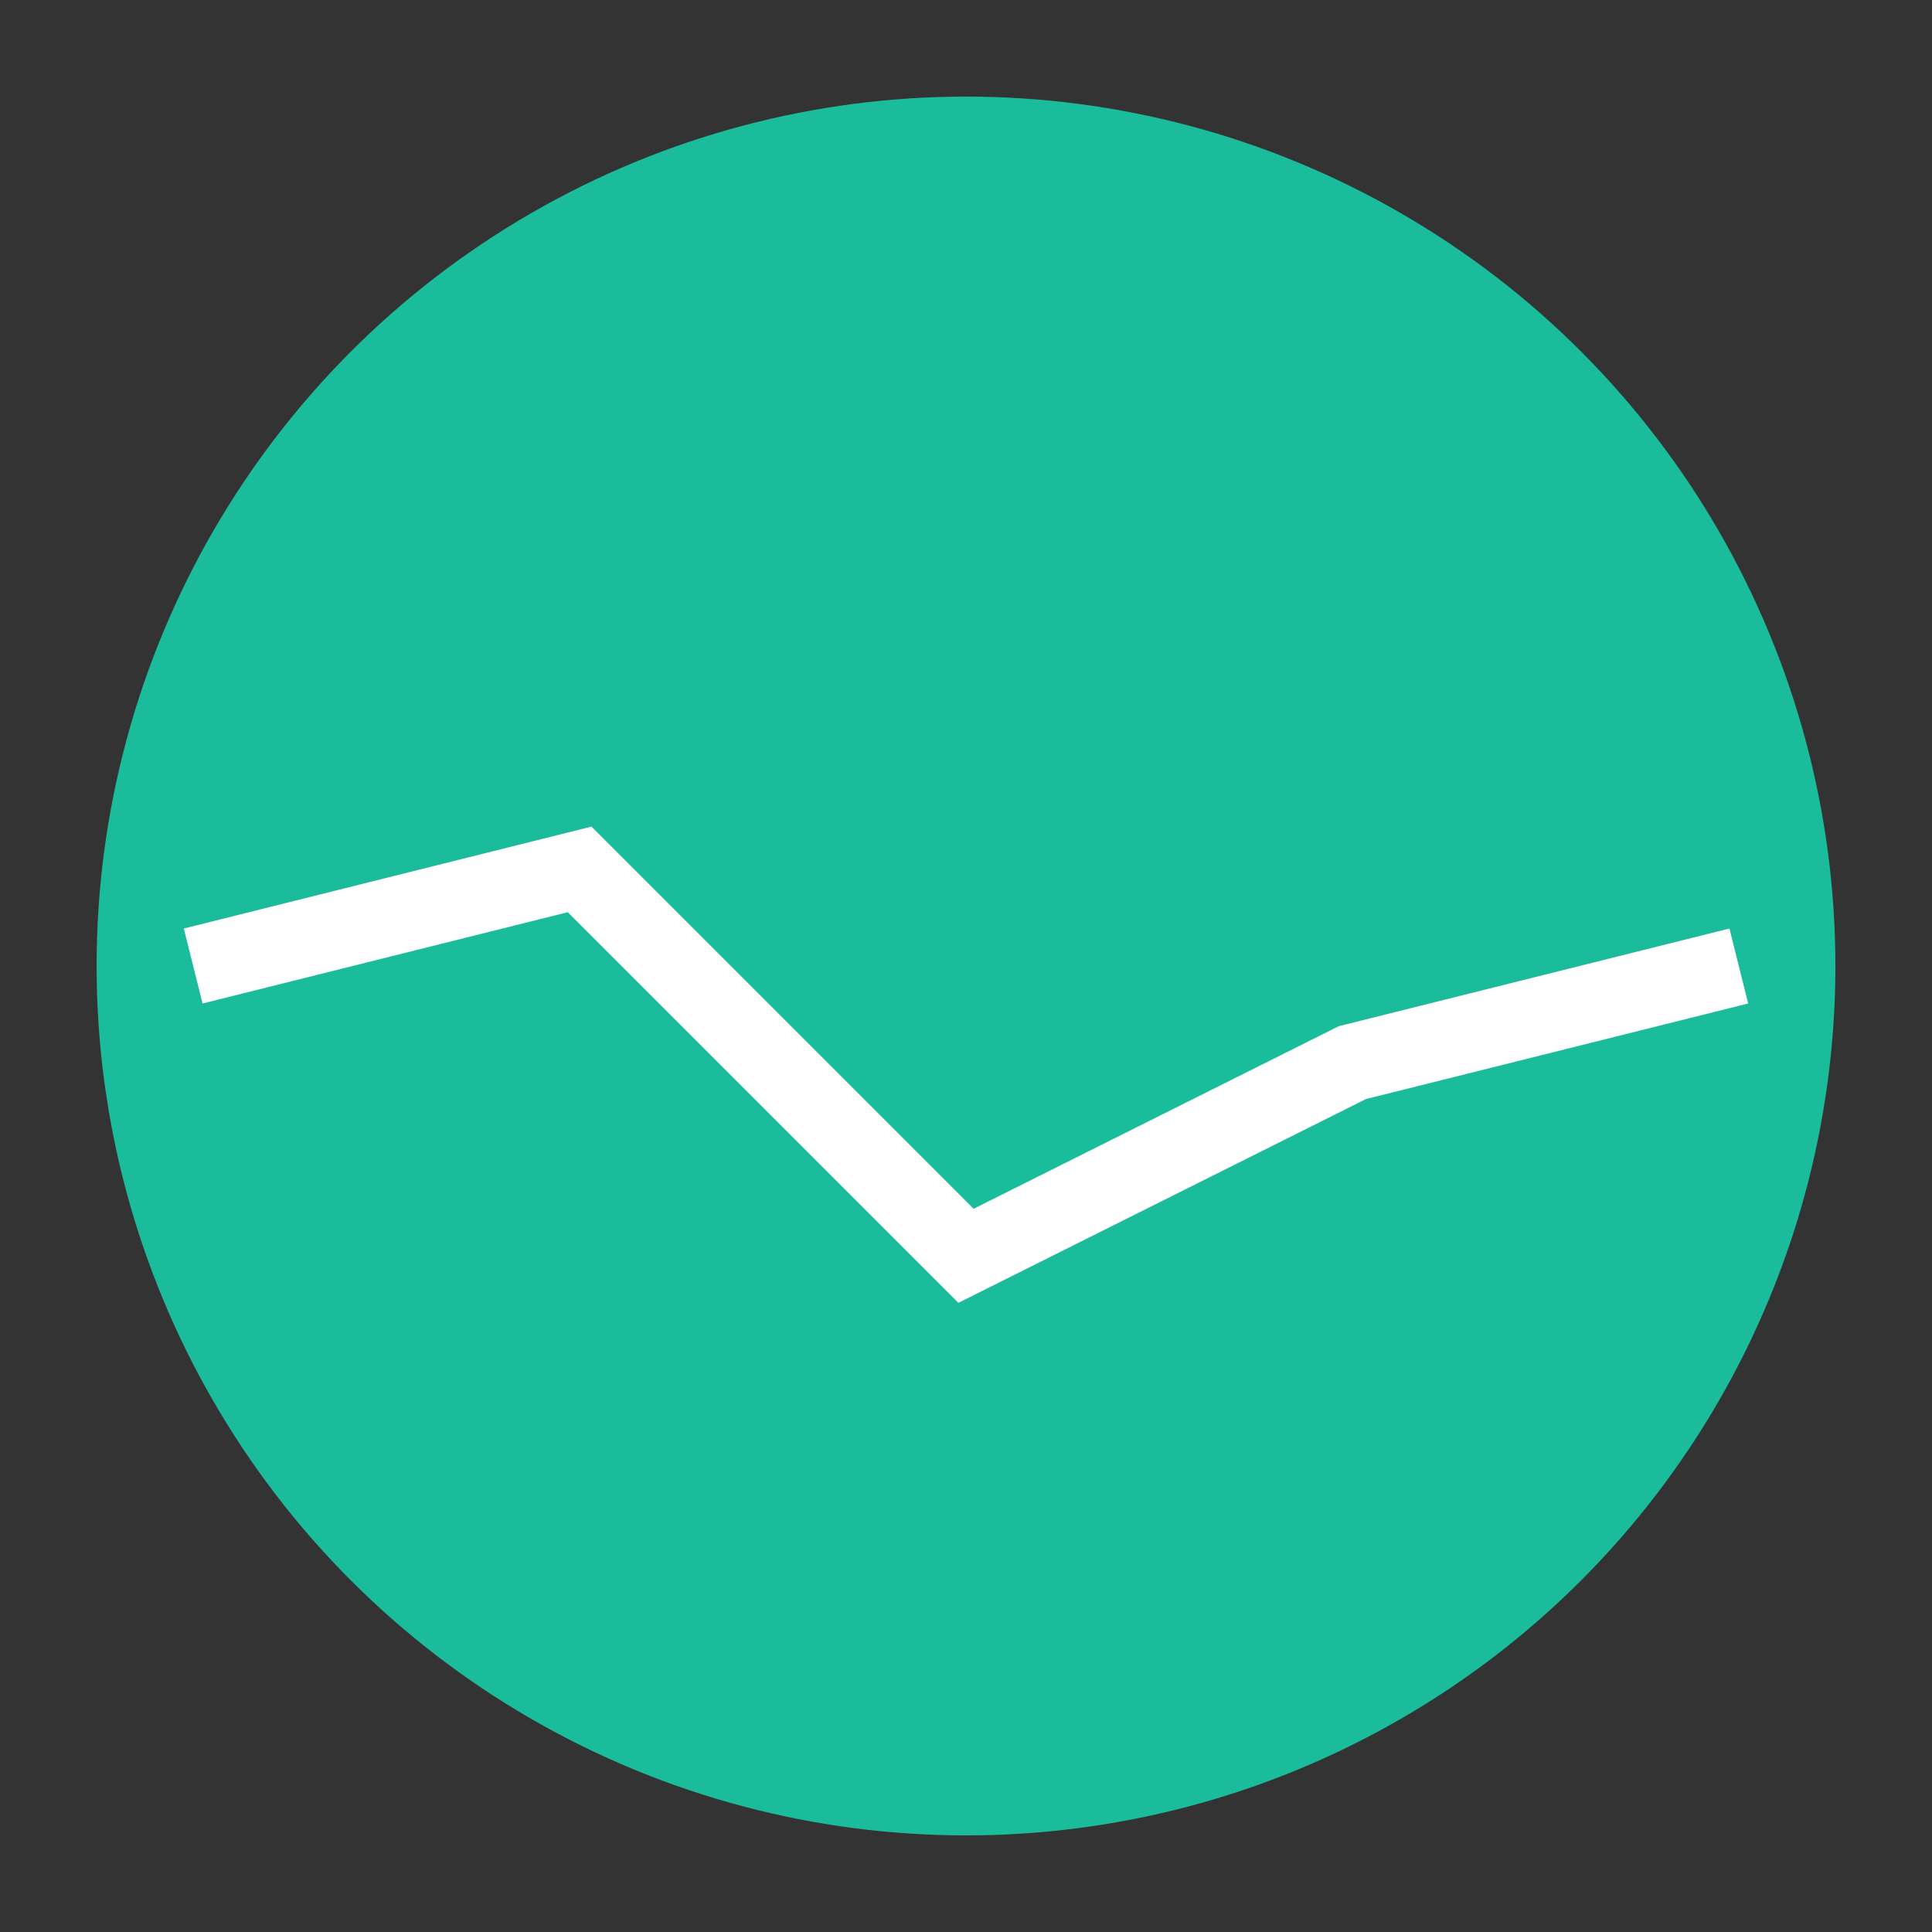
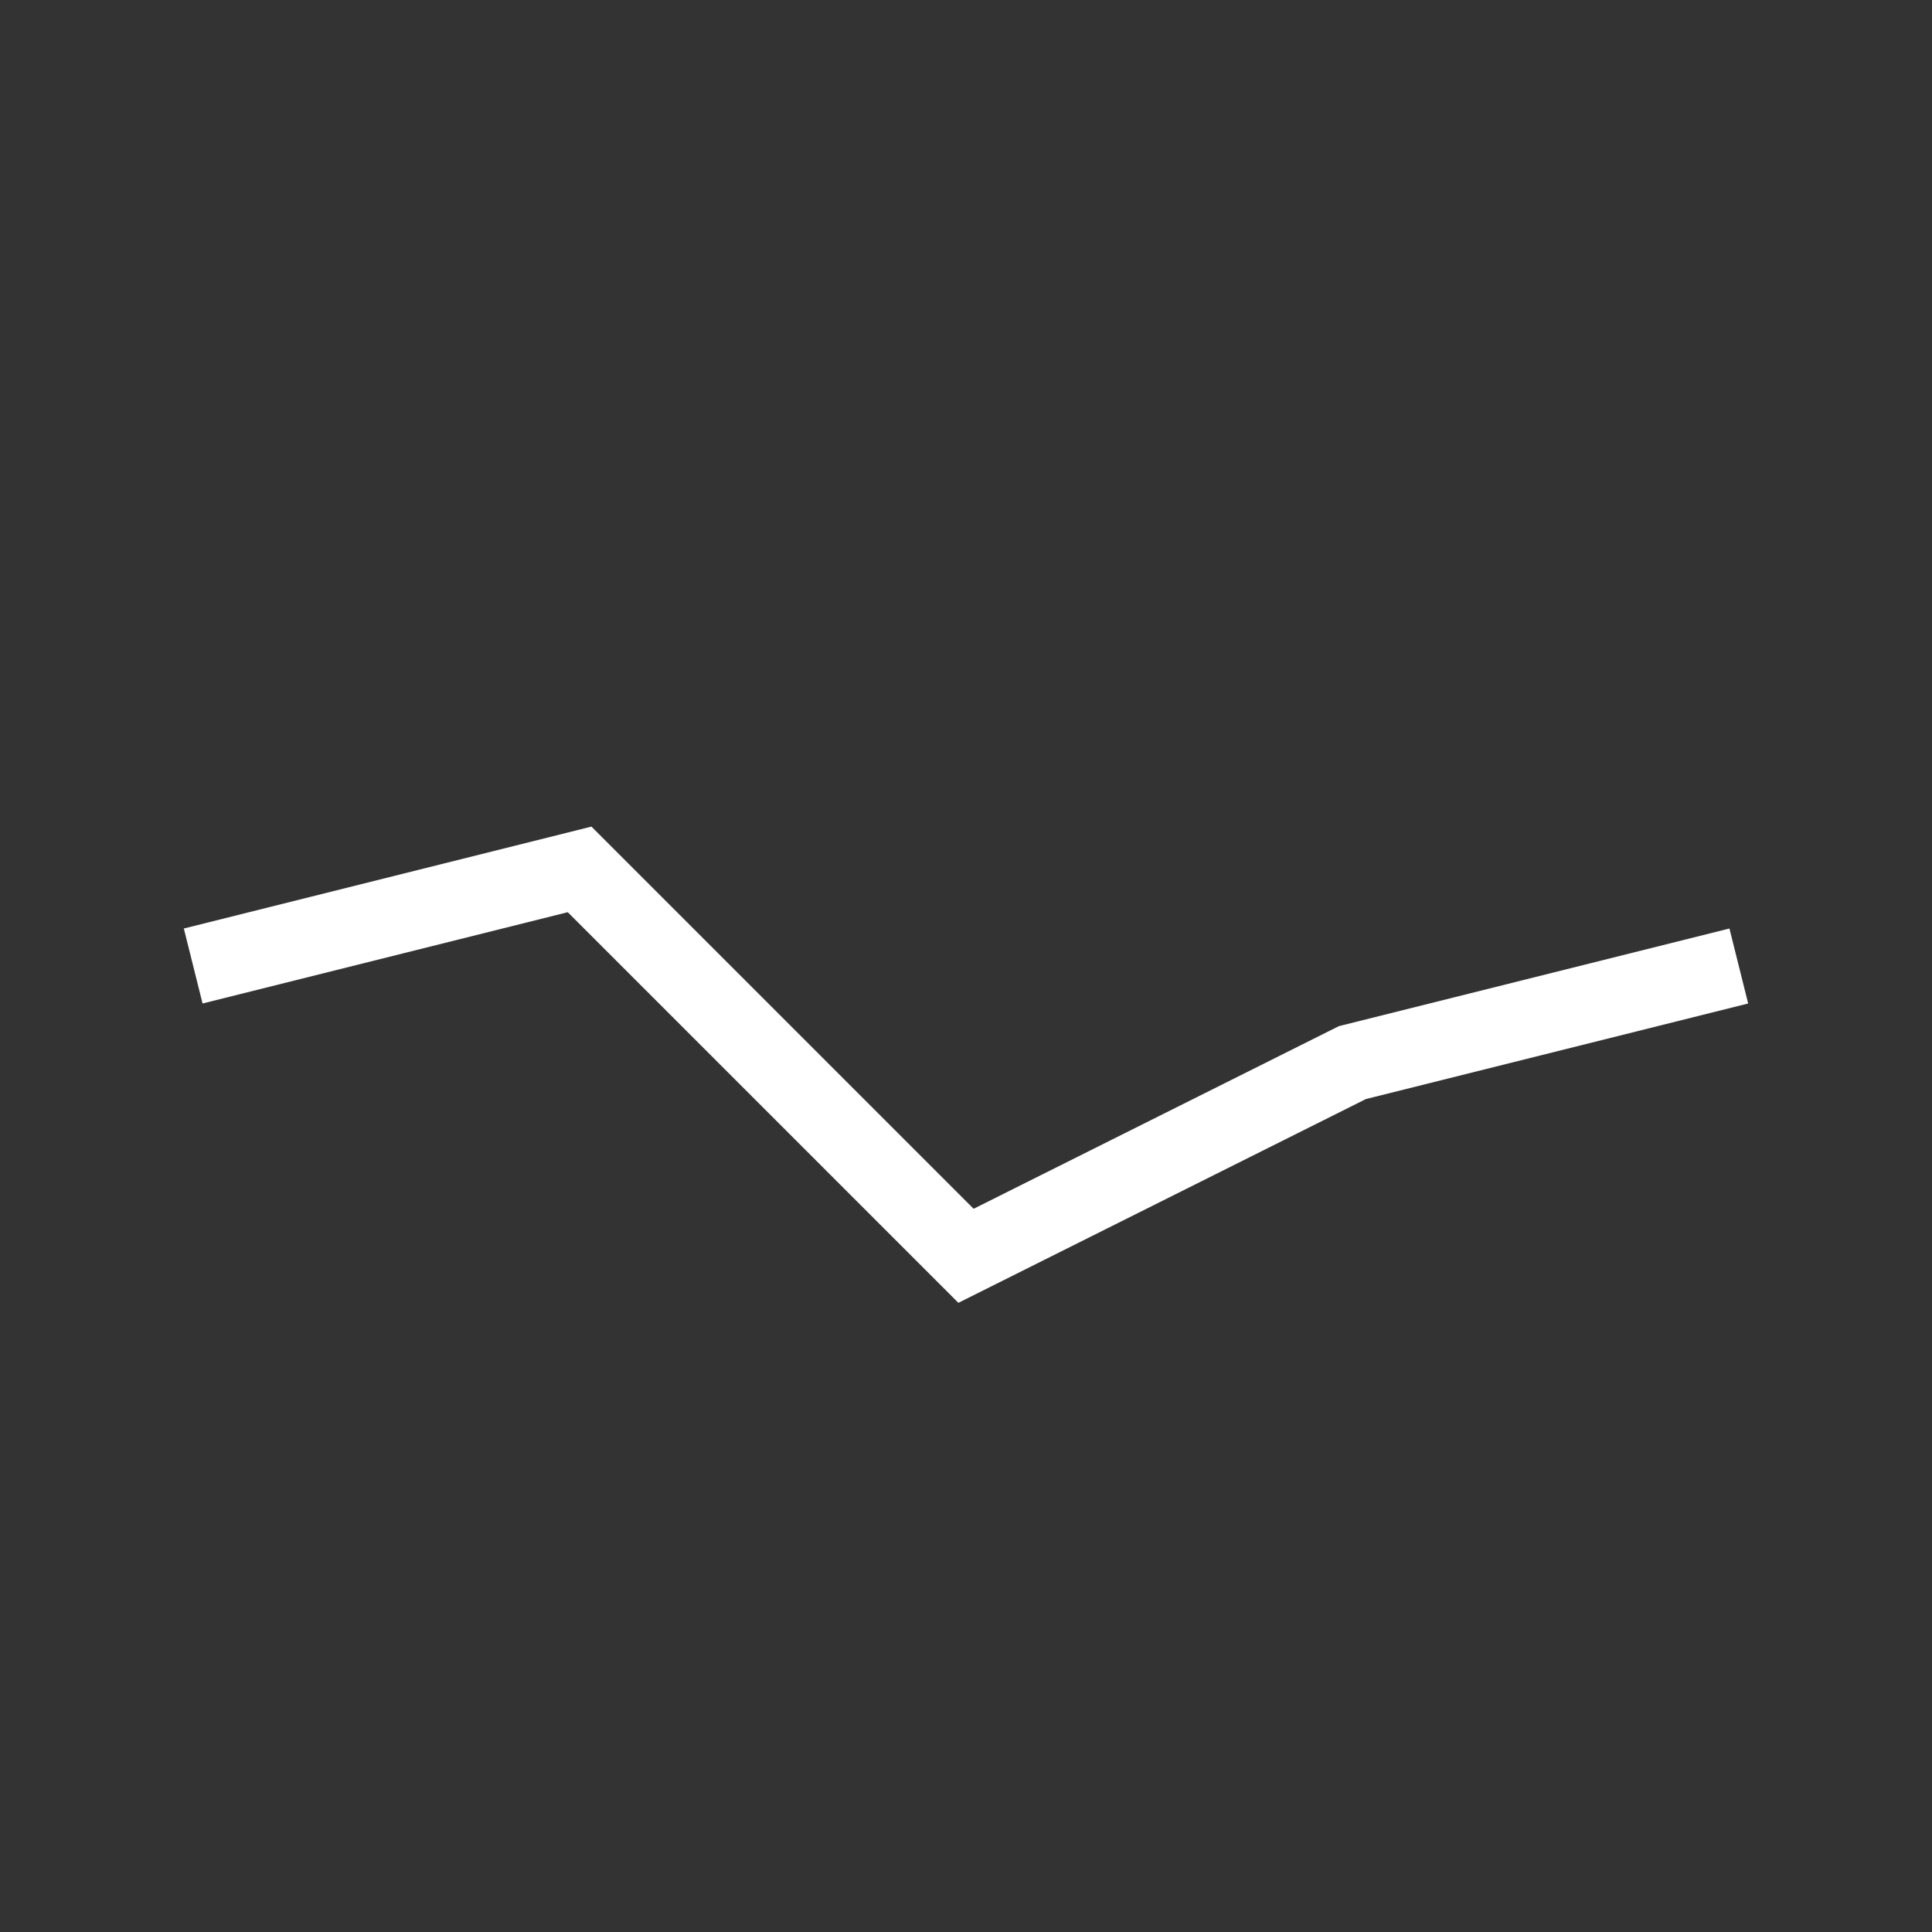
<svg xmlns="http://www.w3.org/2000/svg" width="60" height="60" viewBox="0 0 100 100">
  <rect x="0" y="0" width="100" height="100" fill="#333333" stroke="none" />
-   <circle cx="50" cy="50" r="45" fill="#1abc9c" />
  <polyline points="10,50 30,45 50,65 70,55 90,50" fill="none" stroke="white" stroke-width="4" />
</svg>